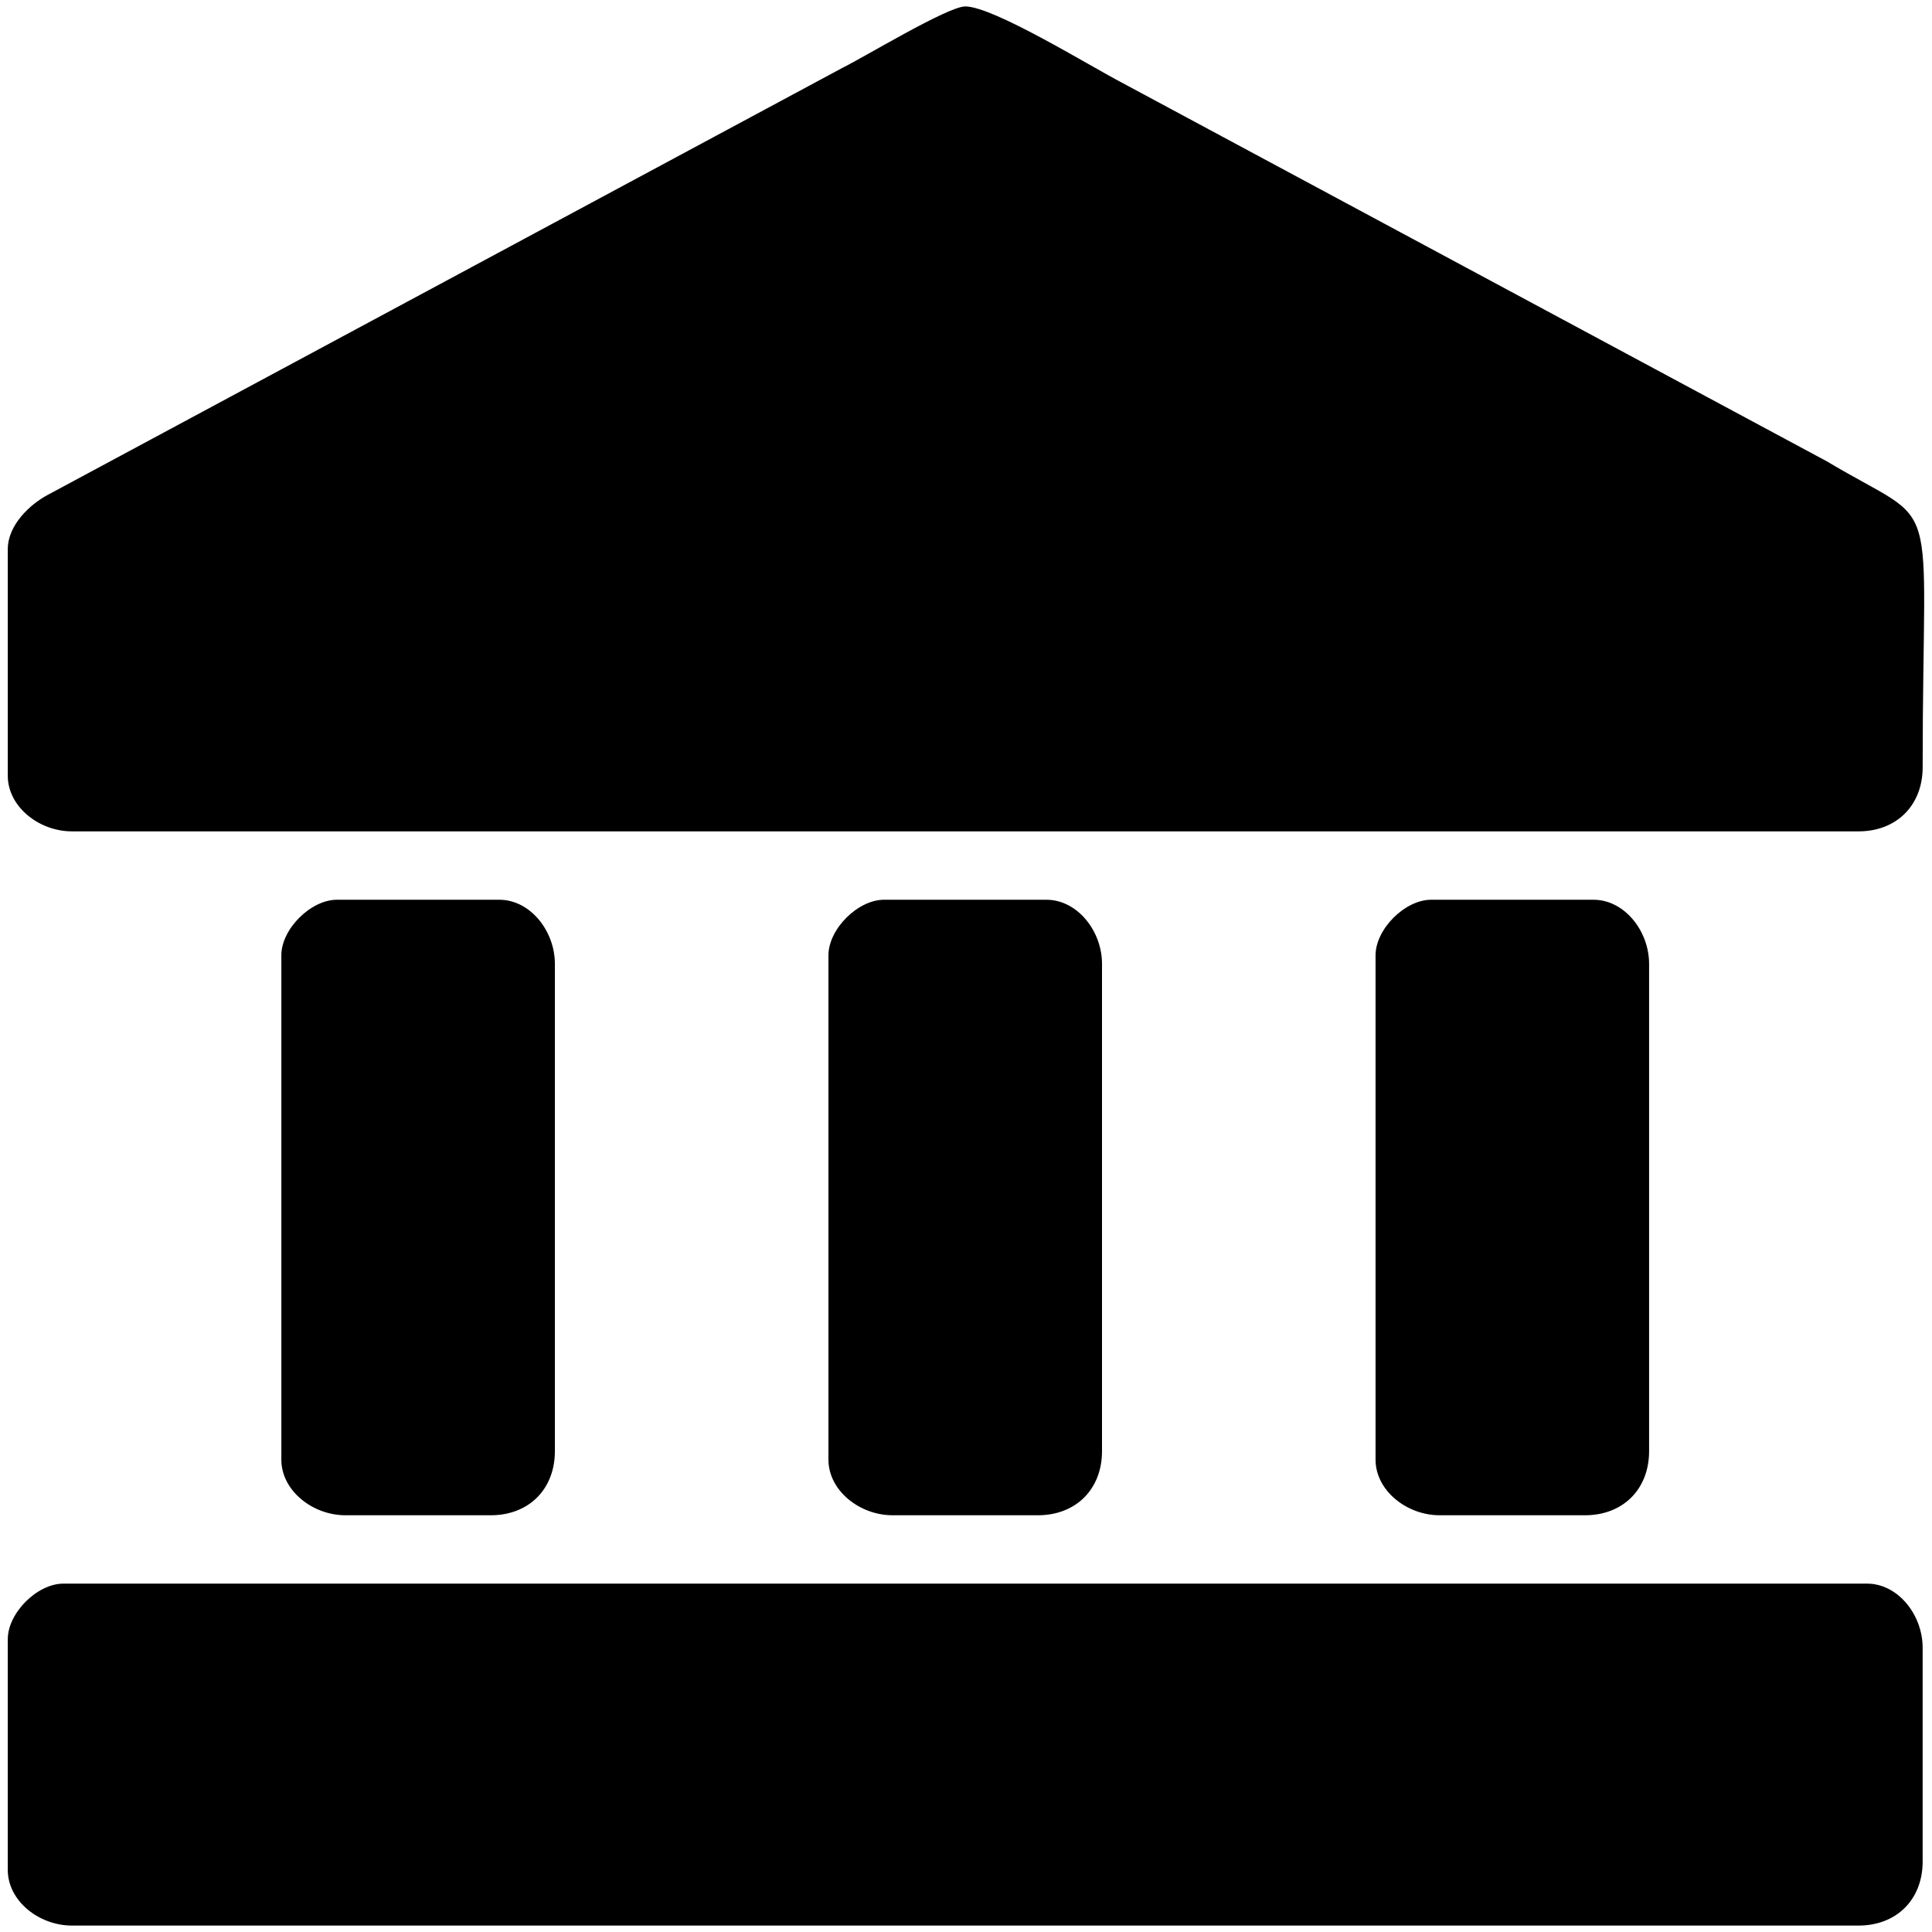
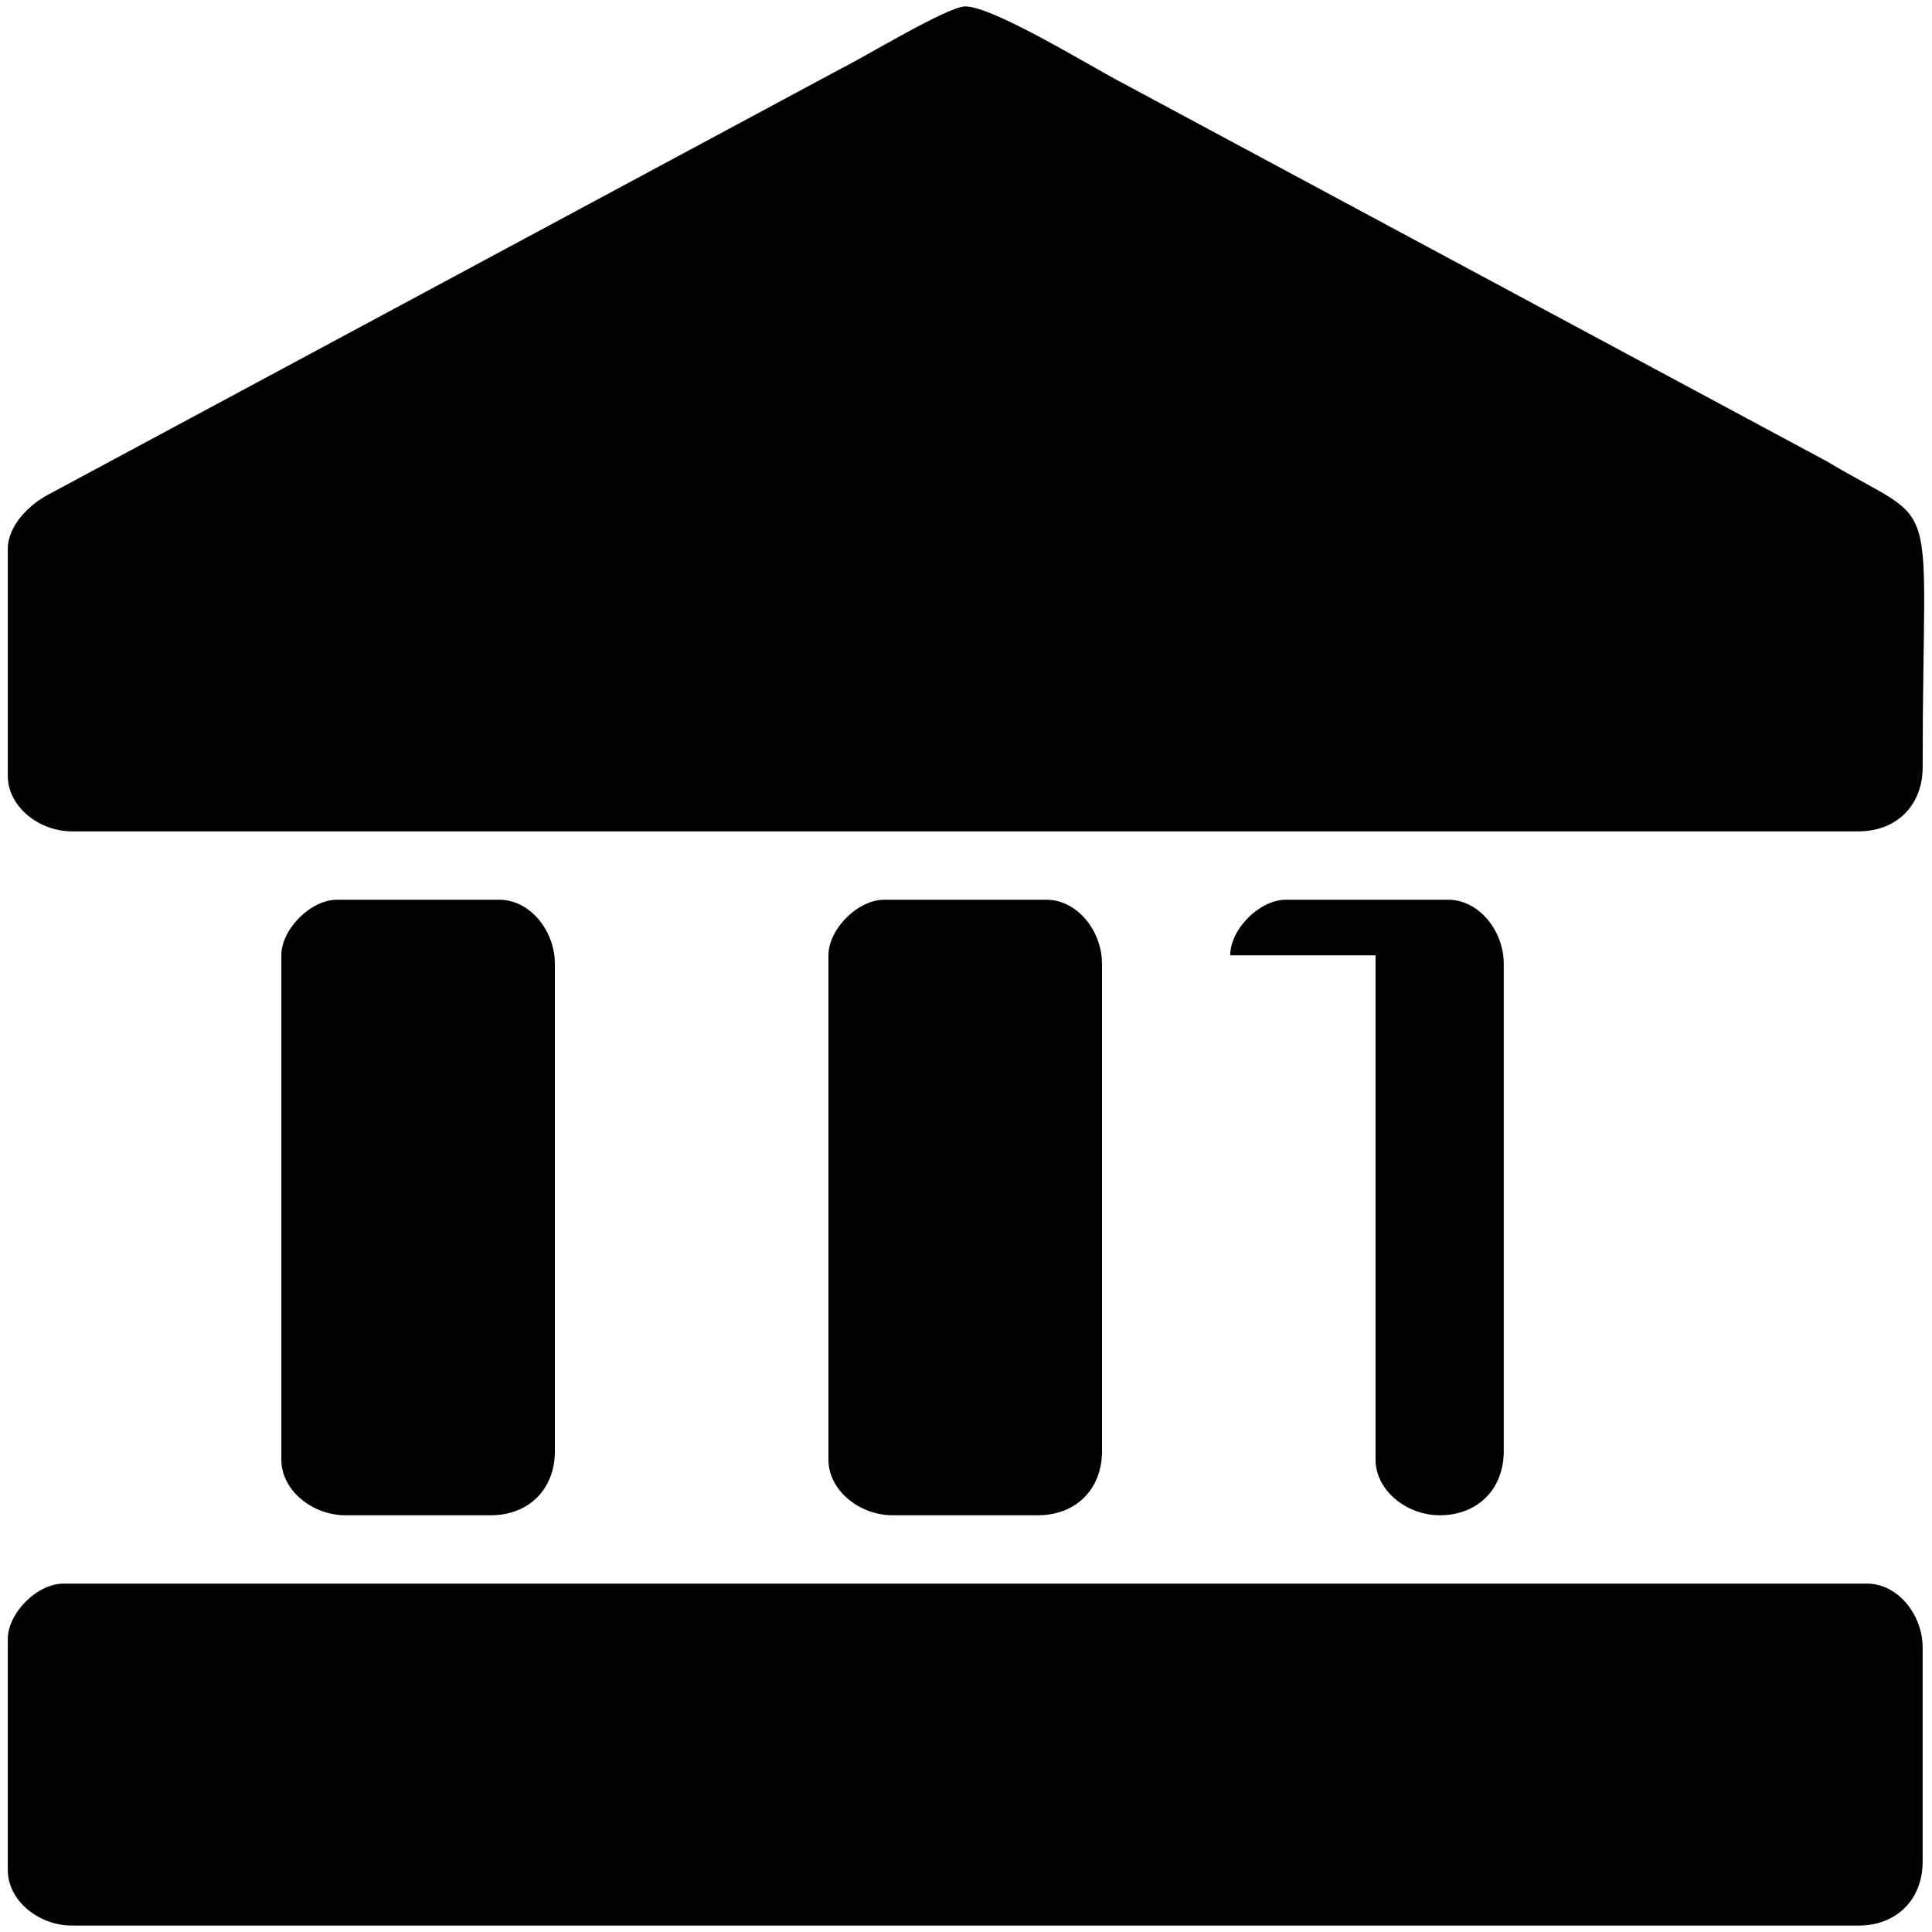
<svg xmlns="http://www.w3.org/2000/svg" xml:space="preserve" width="12.7mm" height="12.7mm" version="1.1" style="shape-rendering:geometricPrecision; text-rendering:geometricPrecision; image-rendering:optimizeQuality; fill-rule:evenodd; clip-rule:evenodd" viewBox="0 0 1269.98 1269.98">
  <defs>
    <style type="text/css">
   
    .fil0 {fill:black}
   
  </style>
  </defs>
  <g id="Camada_x0020_1">
-     <path class="fil0" d="M5.12 361.05l0 148.92c0,20.22 20.43,36.52 42.14,36.52l1174.44 0c25.01,0 42.14,-17.13 42.14,-42.14 0,-189.19 14.05,-154.97 -62.99,-201.1l-462.45 -248.41c-21.89,-11.38 -85.31,-50.61 -103.92,-50.61 -11.45,0 -66.13,33.19 -80.54,40.28l-522.68 280.87c-11.47,6.14 -26.14,19.66 -26.14,35.67zm179.82 266.92l0 331.54c0,20.22 20.42,36.53 42.14,36.53l95.53 0c25.02,0 42.14,-17.14 42.14,-42.15l0 -320.29c0,-21.73 -16.29,-42.16 -36.53,-42.16l-106.75 0c-17.23,0 -36.53,19.3 -36.53,36.53zm719.27 0l0 331.54c0,20.22 20.42,36.53 42.14,36.53l95.54 0c25.01,0 42.13,-17.14 42.13,-42.15l0 -320.29c0,-21.73 -16.29,-42.16 -36.53,-42.16l-106.75 0c-17.23,0 -36.53,19.3 -36.53,36.53zm-359.64 0l0 331.54c0,20.22 20.43,36.53 42.15,36.53l95.52 0c25.01,0 42.16,-17.14 42.16,-42.15l0 -320.29c0,-21.73 -16.32,-42.16 -36.53,-42.16l-106.77 0c-17.23,0 -36.53,19.3 -36.53,36.53zm-539.45 449.54l0 151.73c0,20.22 20.43,36.51 42.14,36.51l1174.44 0c25.01,0 42.14,-17.12 42.14,-42.13l0 -140.48c0,-21.72 -16.3,-42.16 -36.52,-42.16l-1185.68 0c-17.23,0 -36.52,19.31 -36.52,36.53z" />
+     <path class="fil0" d="M5.12 361.05l0 148.92c0,20.22 20.43,36.52 42.14,36.52l1174.44 0c25.01,0 42.14,-17.13 42.14,-42.14 0,-189.19 14.05,-154.97 -62.99,-201.1l-462.45 -248.41c-21.89,-11.38 -85.31,-50.61 -103.92,-50.61 -11.45,0 -66.13,33.19 -80.54,40.28l-522.68 280.87c-11.47,6.14 -26.14,19.66 -26.14,35.67zm179.82 266.92l0 331.54c0,20.22 20.42,36.53 42.14,36.53l95.53 0c25.02,0 42.14,-17.14 42.14,-42.15l0 -320.29c0,-21.73 -16.29,-42.16 -36.53,-42.16l-106.75 0c-17.23,0 -36.53,19.3 -36.53,36.53zm719.27 0l0 331.54c0,20.22 20.42,36.53 42.14,36.53c25.01,0 42.13,-17.14 42.13,-42.15l0 -320.29c0,-21.73 -16.29,-42.16 -36.53,-42.16l-106.75 0c-17.23,0 -36.53,19.3 -36.53,36.53zm-359.64 0l0 331.54c0,20.22 20.43,36.53 42.15,36.53l95.52 0c25.01,0 42.16,-17.14 42.16,-42.15l0 -320.29c0,-21.73 -16.32,-42.16 -36.53,-42.16l-106.77 0c-17.23,0 -36.53,19.3 -36.53,36.53zm-539.45 449.54l0 151.73c0,20.22 20.43,36.51 42.14,36.51l1174.44 0c25.01,0 42.14,-17.12 42.14,-42.13l0 -140.48c0,-21.72 -16.3,-42.16 -36.52,-42.16l-1185.68 0c-17.23,0 -36.52,19.31 -36.52,36.53z" />
  </g>
</svg>